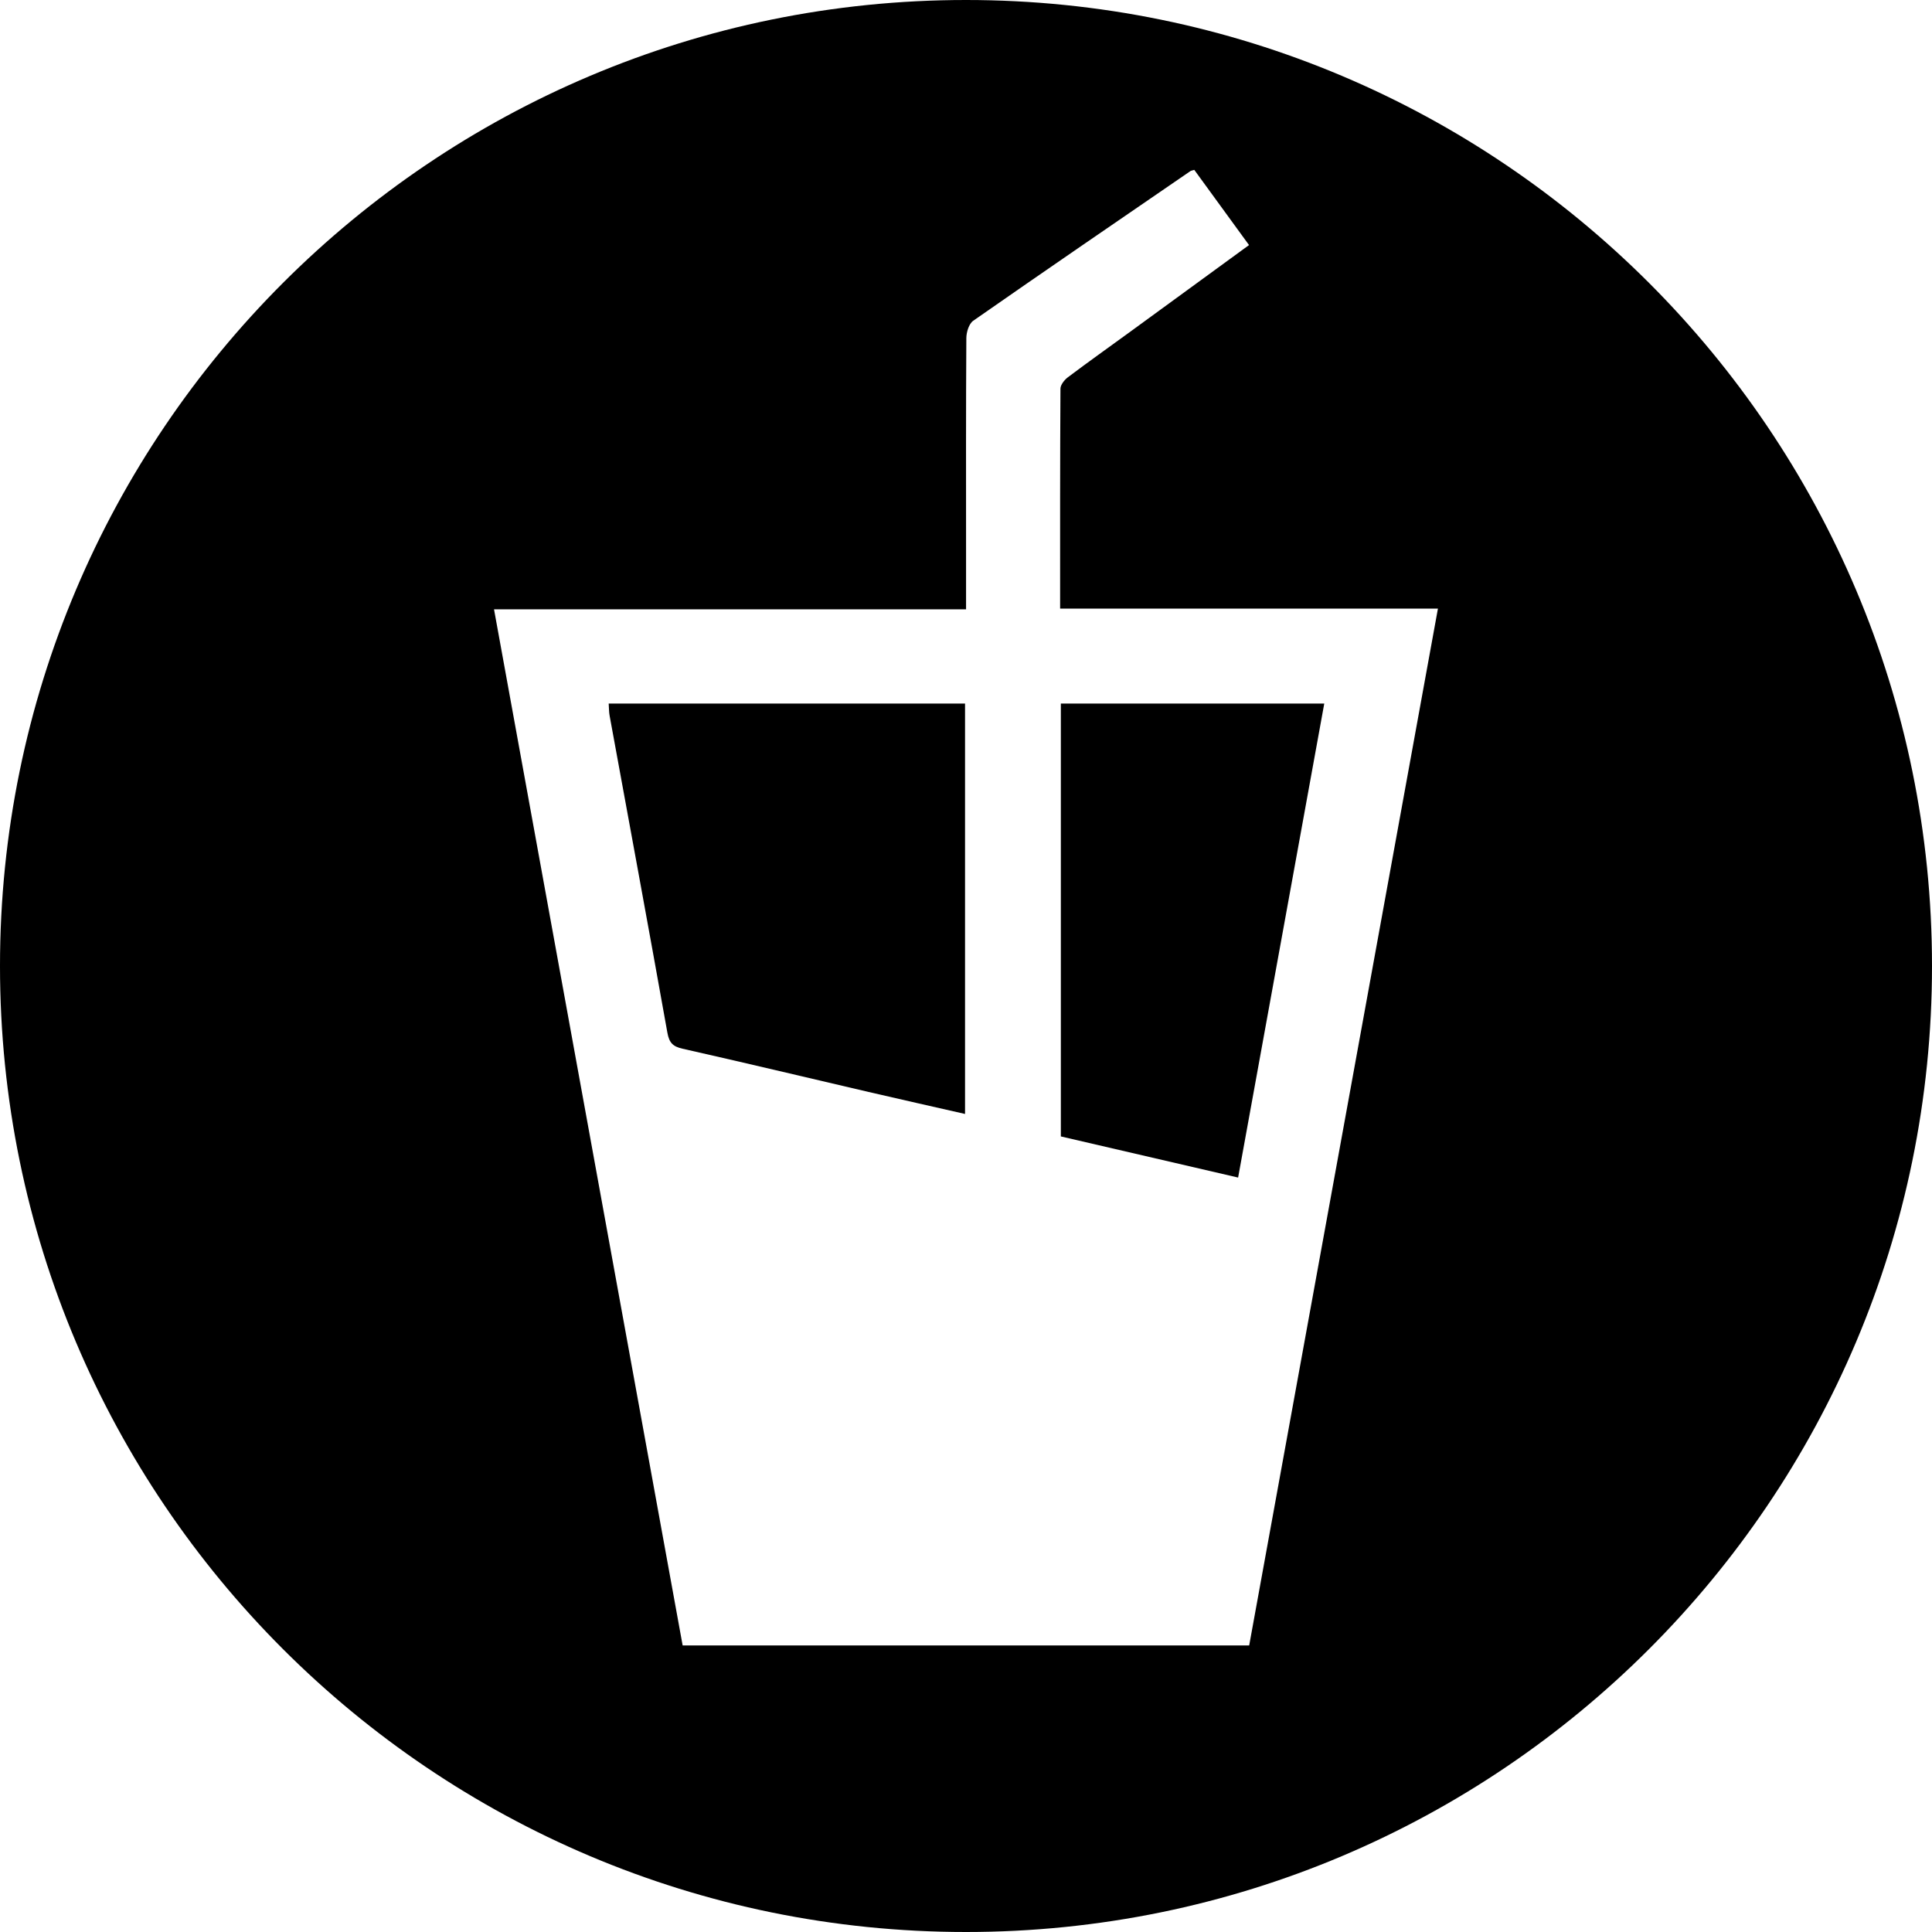
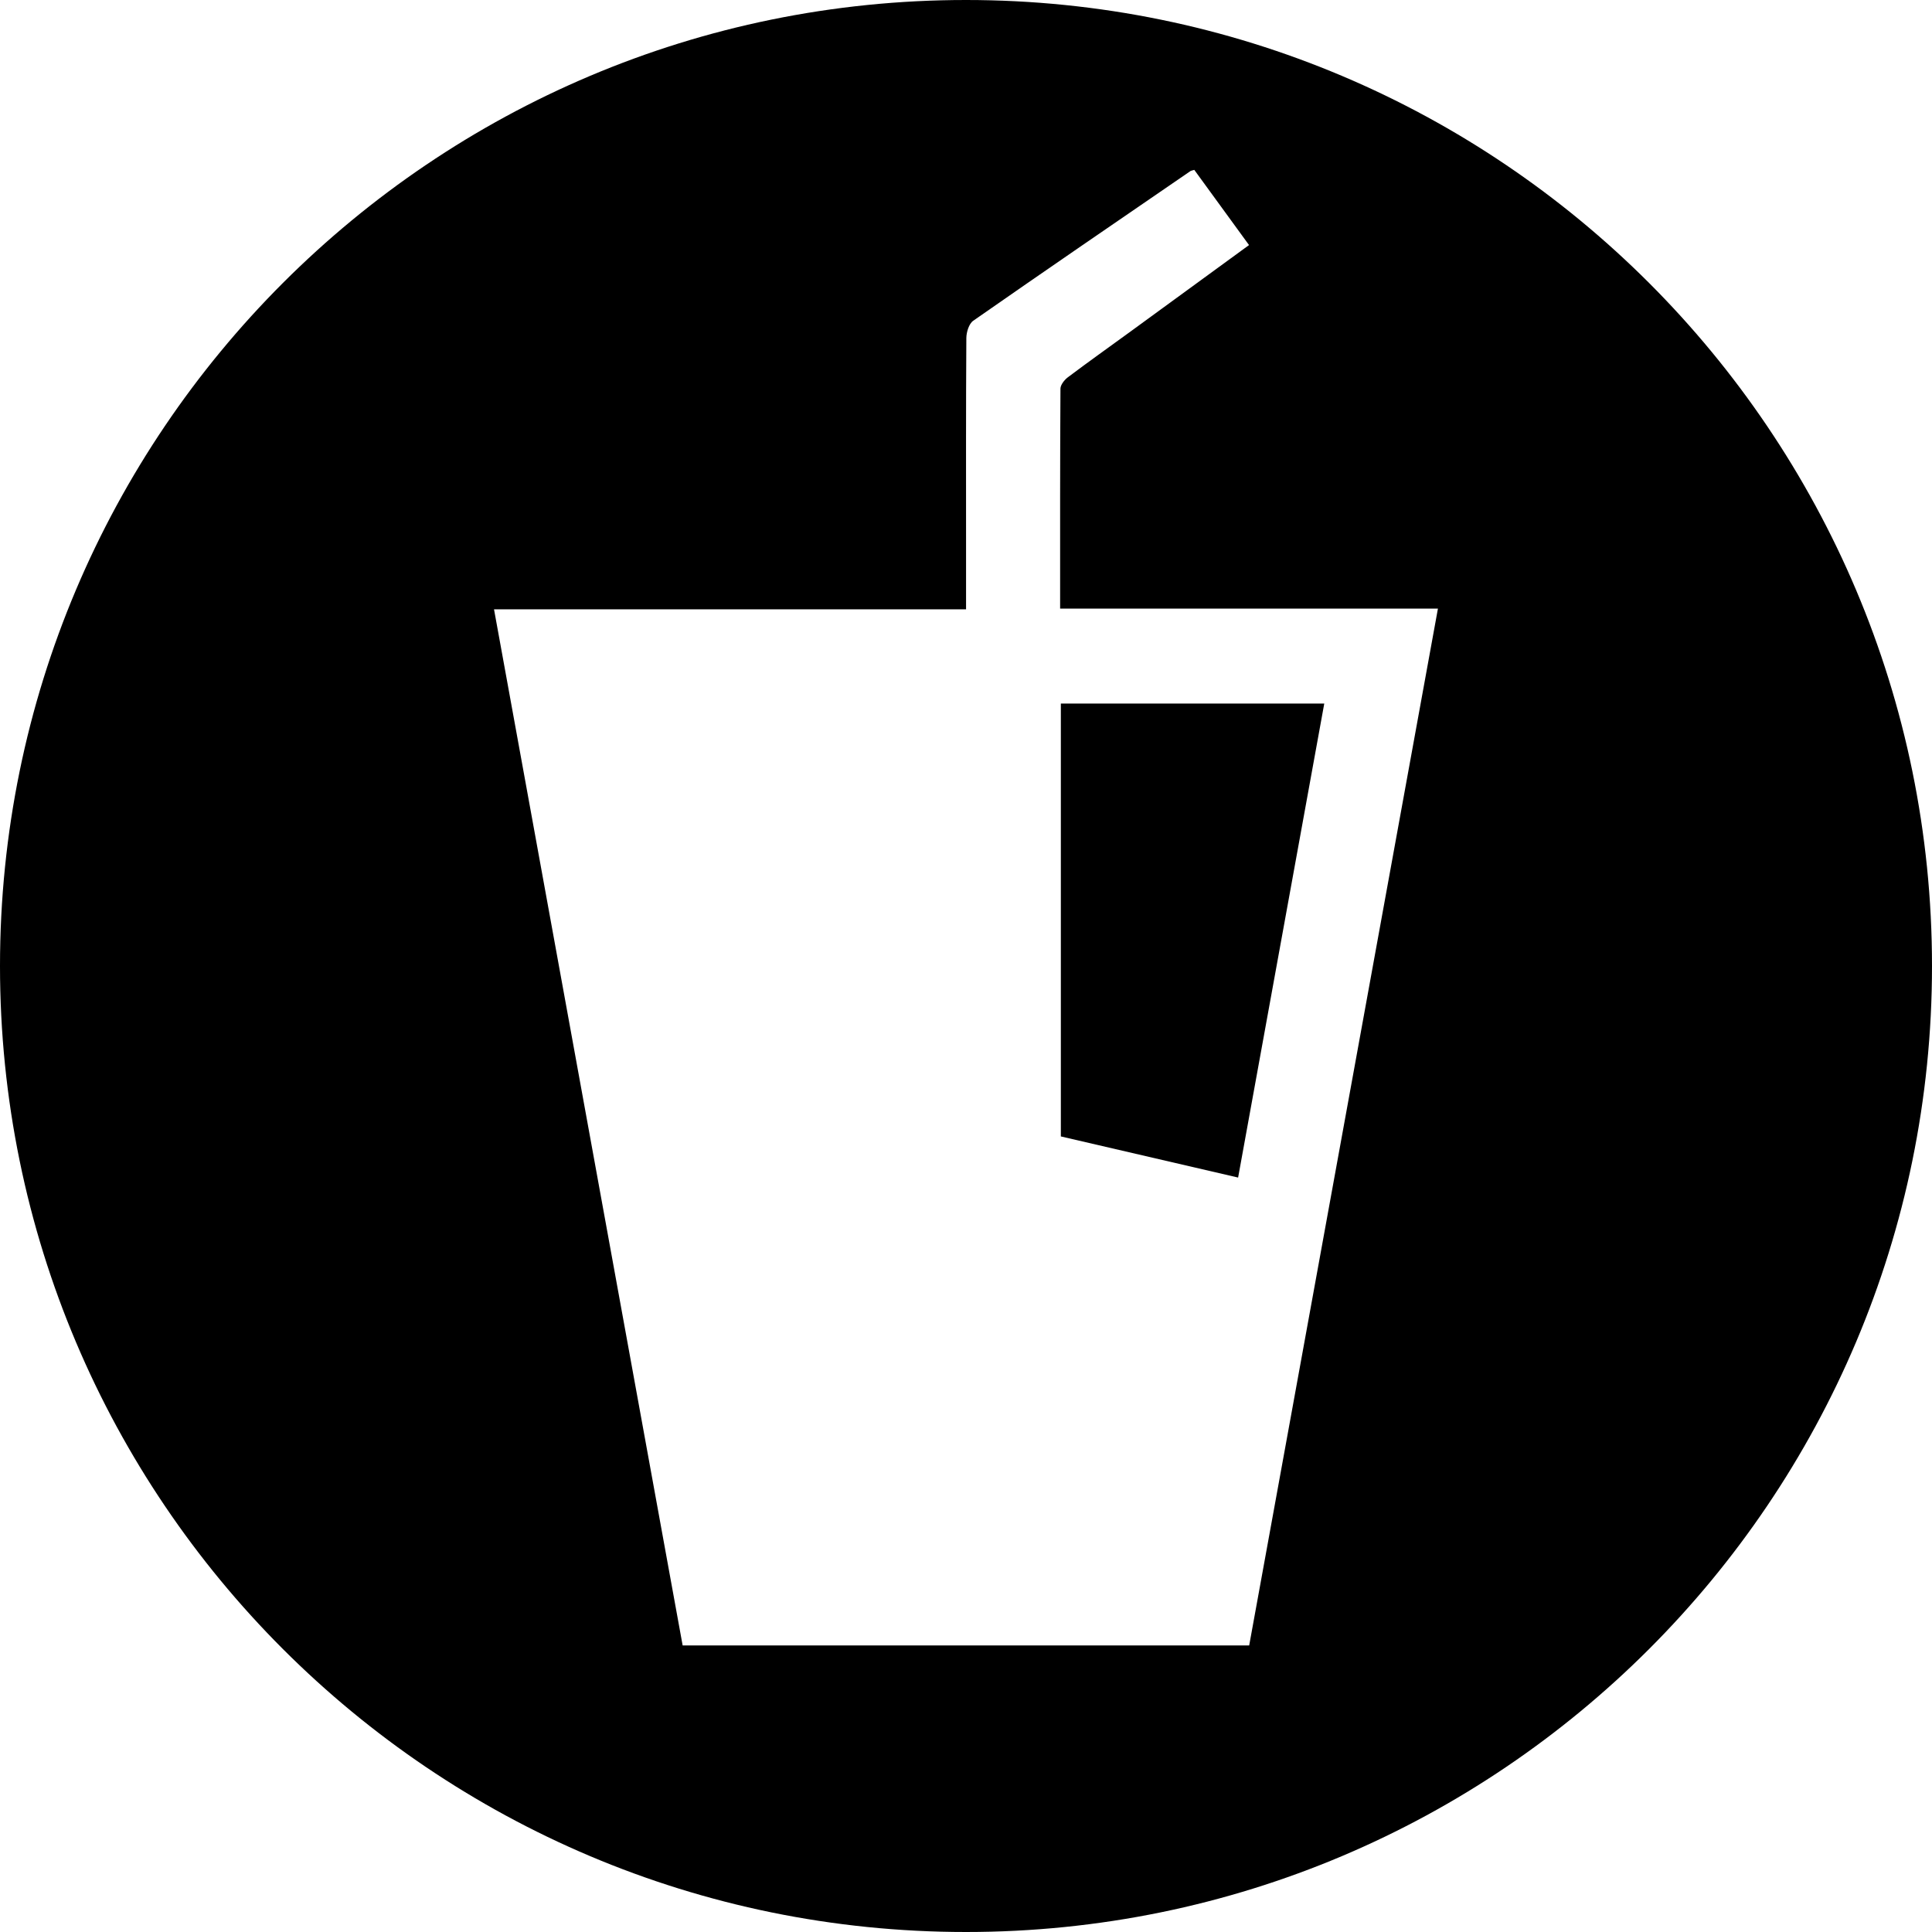
<svg xmlns="http://www.w3.org/2000/svg" version="1.1" x="0px" y="0px" width="34.2px" height="34.2px" viewBox="0 0 34.2 34.2" style="overflow:visible;enable-background:new 0 0 34.2 34.2;" xml:space="preserve">
  <defs>
</defs>
  <g>
    <path d="M23.442,12.454c-1.564,0-3.1,0-4.663,0c0,2.564,0,5.107,0,7.663c1.045,0.242,2.08,0.483,3.138,0.728   C22.428,18.033,22.934,15.253,23.442,12.454z" />
-     <path d="M10.792,12.673c0.342,1.869,0.688,3.738,1.022,5.608c0.032,0.176,0.095,0.244,0.268,0.283   c1.1,0.248,2.197,0.51,3.295,0.766c0.565,0.131,1.13,0.258,1.706,0.389c0-2.438,0-4.85,0-7.265c-2.112,0-4.205,0-6.308,0   C10.781,12.536,10.779,12.606,10.792,12.673z" />
    <path d="M17.1,0C7.656,0,0,7.656,0,17.1c0,9.444,7.656,17.1,17.1,17.1c9.444,0,17.1-7.656,17.1-17.1C34.2,7.656,26.544,0,17.1,0z    M22.113,29.127c-3.344,0-6.672,0-10.029,0c-1.11-6.1-2.221-12.201-3.339-18.341c2.794,0,5.562,0,8.356,0c0-0.389,0-0.743,0-1.098   c0-1.235-0.003-2.47,0.005-3.705c0.001-0.104,0.046-0.253,0.123-0.306c1.276-0.89,2.56-1.768,3.843-2.648   c0.013-0.009,0.032-0.01,0.069-0.022c0.317,0.435,0.637,0.875,0.969,1.331c-0.705,0.514-1.399,1.021-2.093,1.527   c-0.372,0.271-0.748,0.538-1.116,0.815c-0.06,0.046-0.128,0.132-0.129,0.199c-0.008,1.286-0.006,2.572-0.006,3.894   c2.227,0,4.439,0,6.688,0C24.334,16.928,23.225,23.023,22.113,29.127z" />
  </g>
</svg>